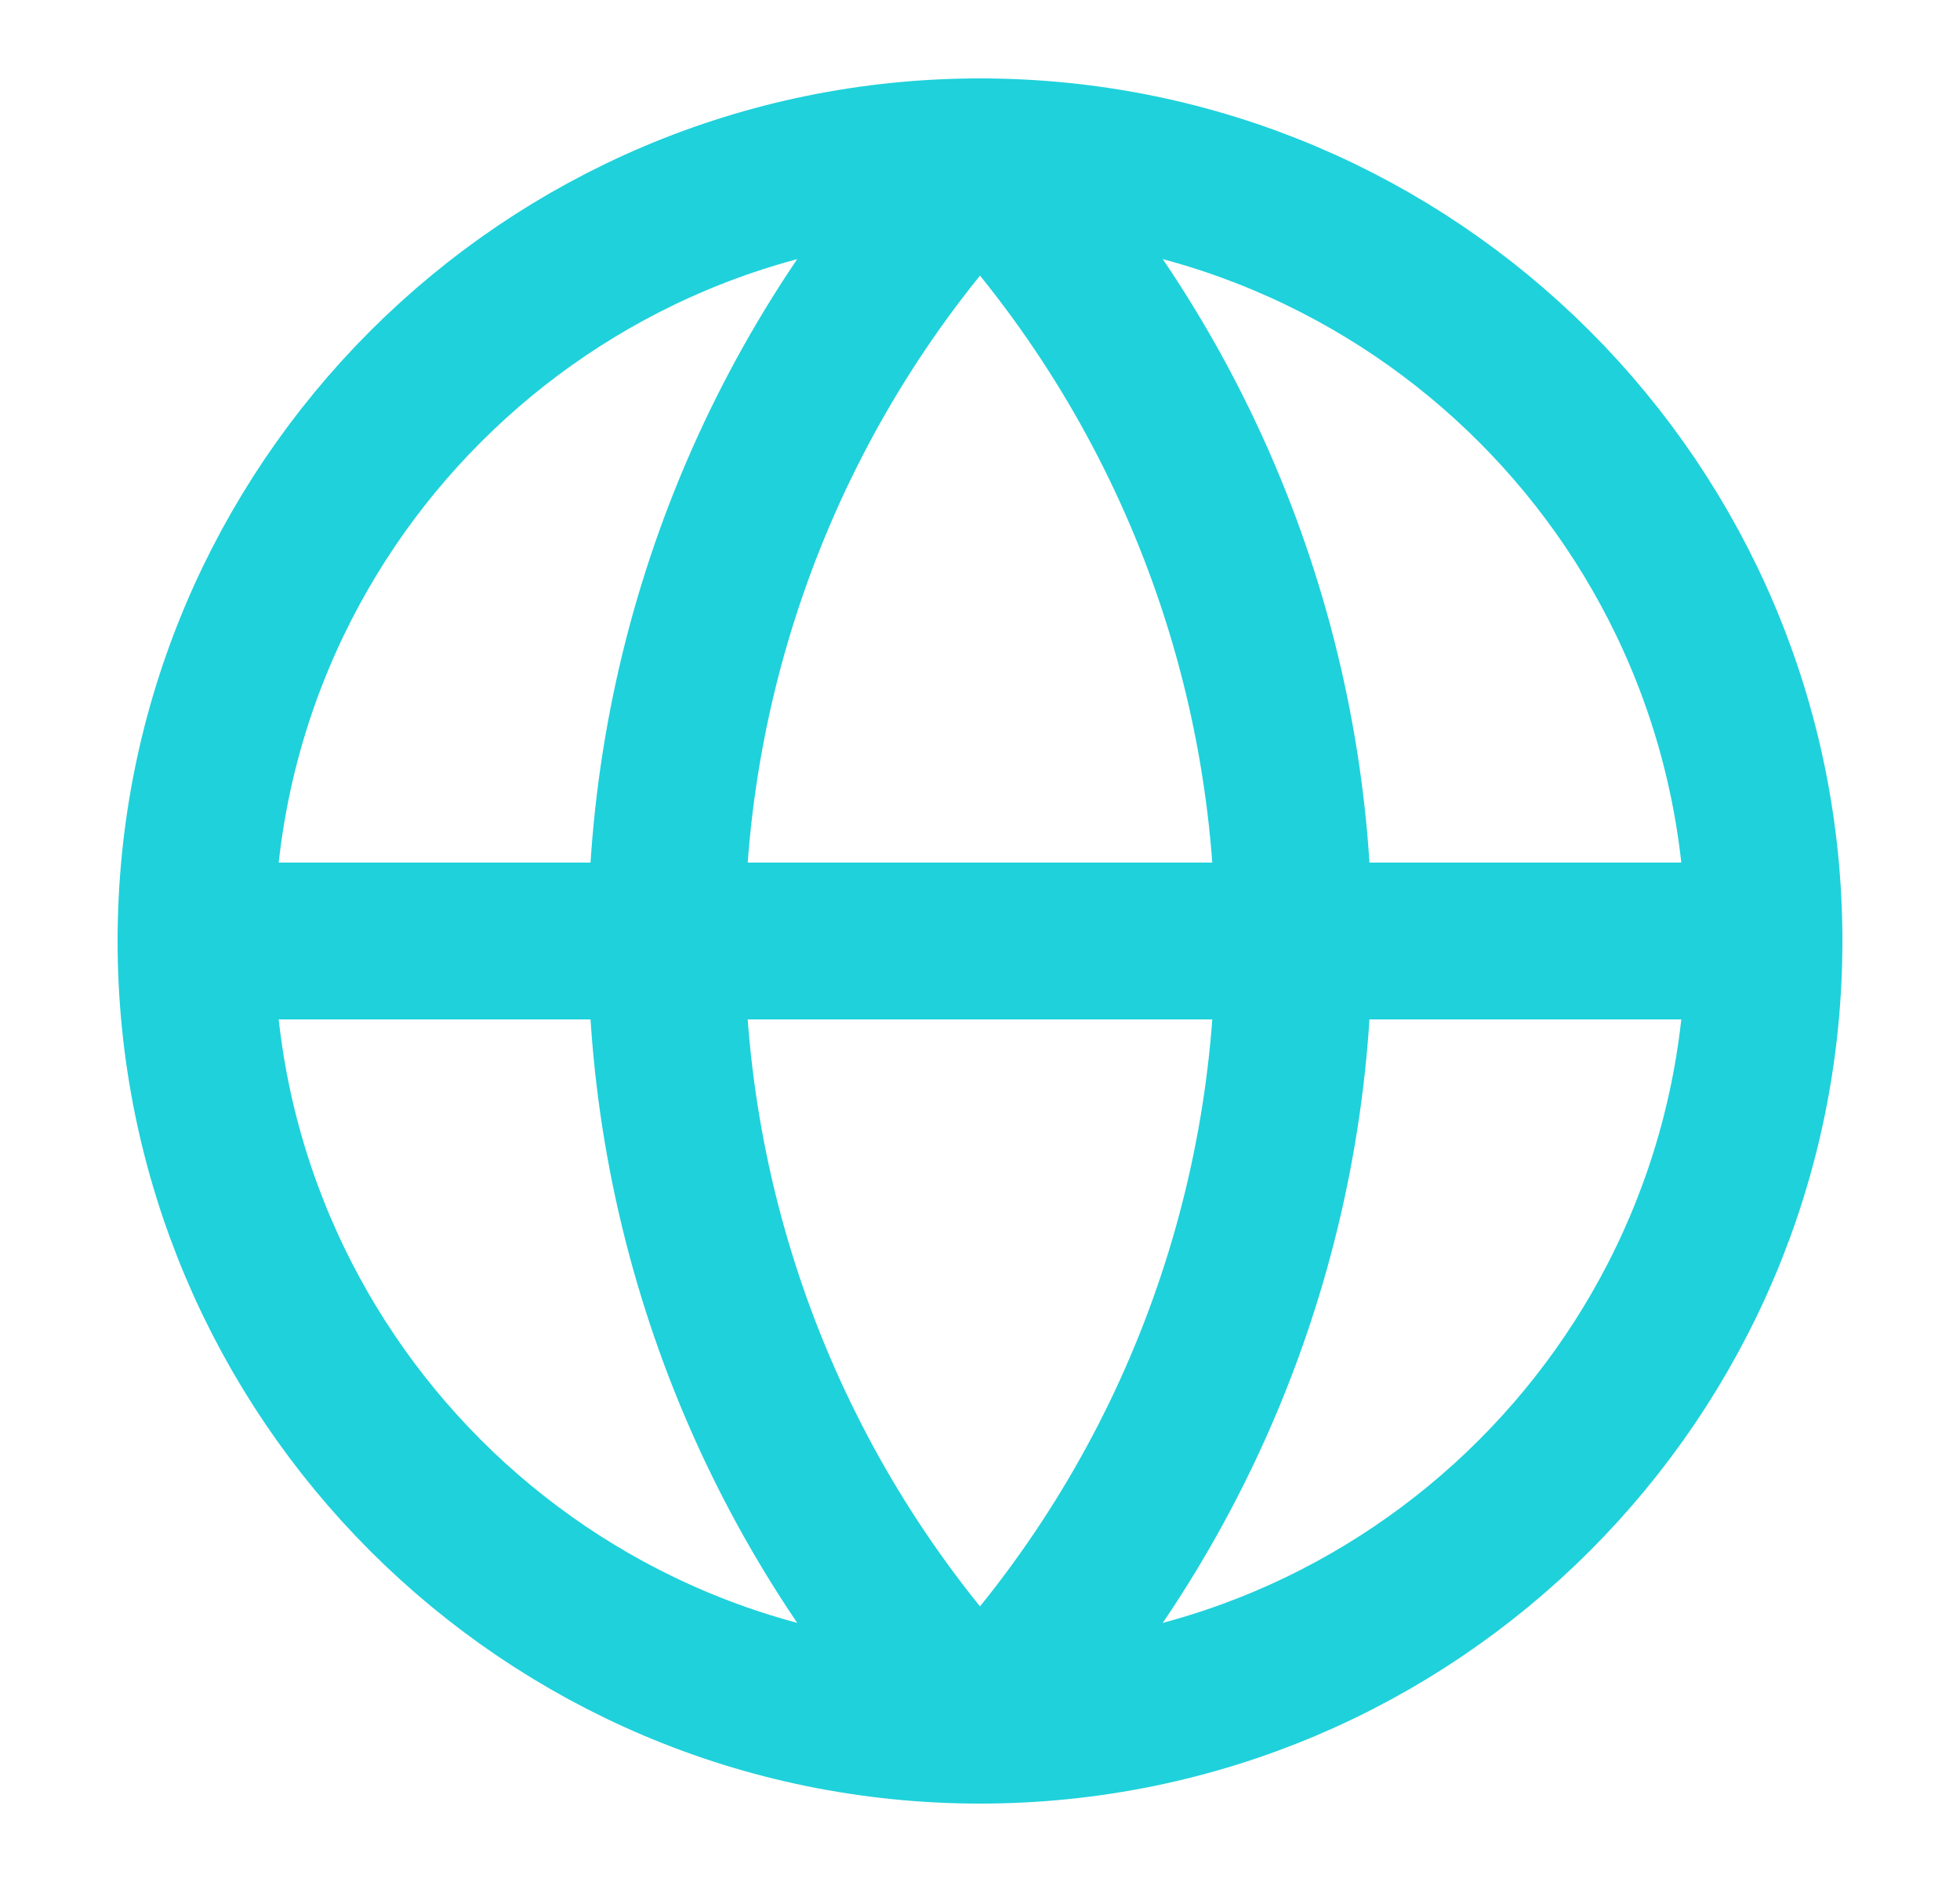
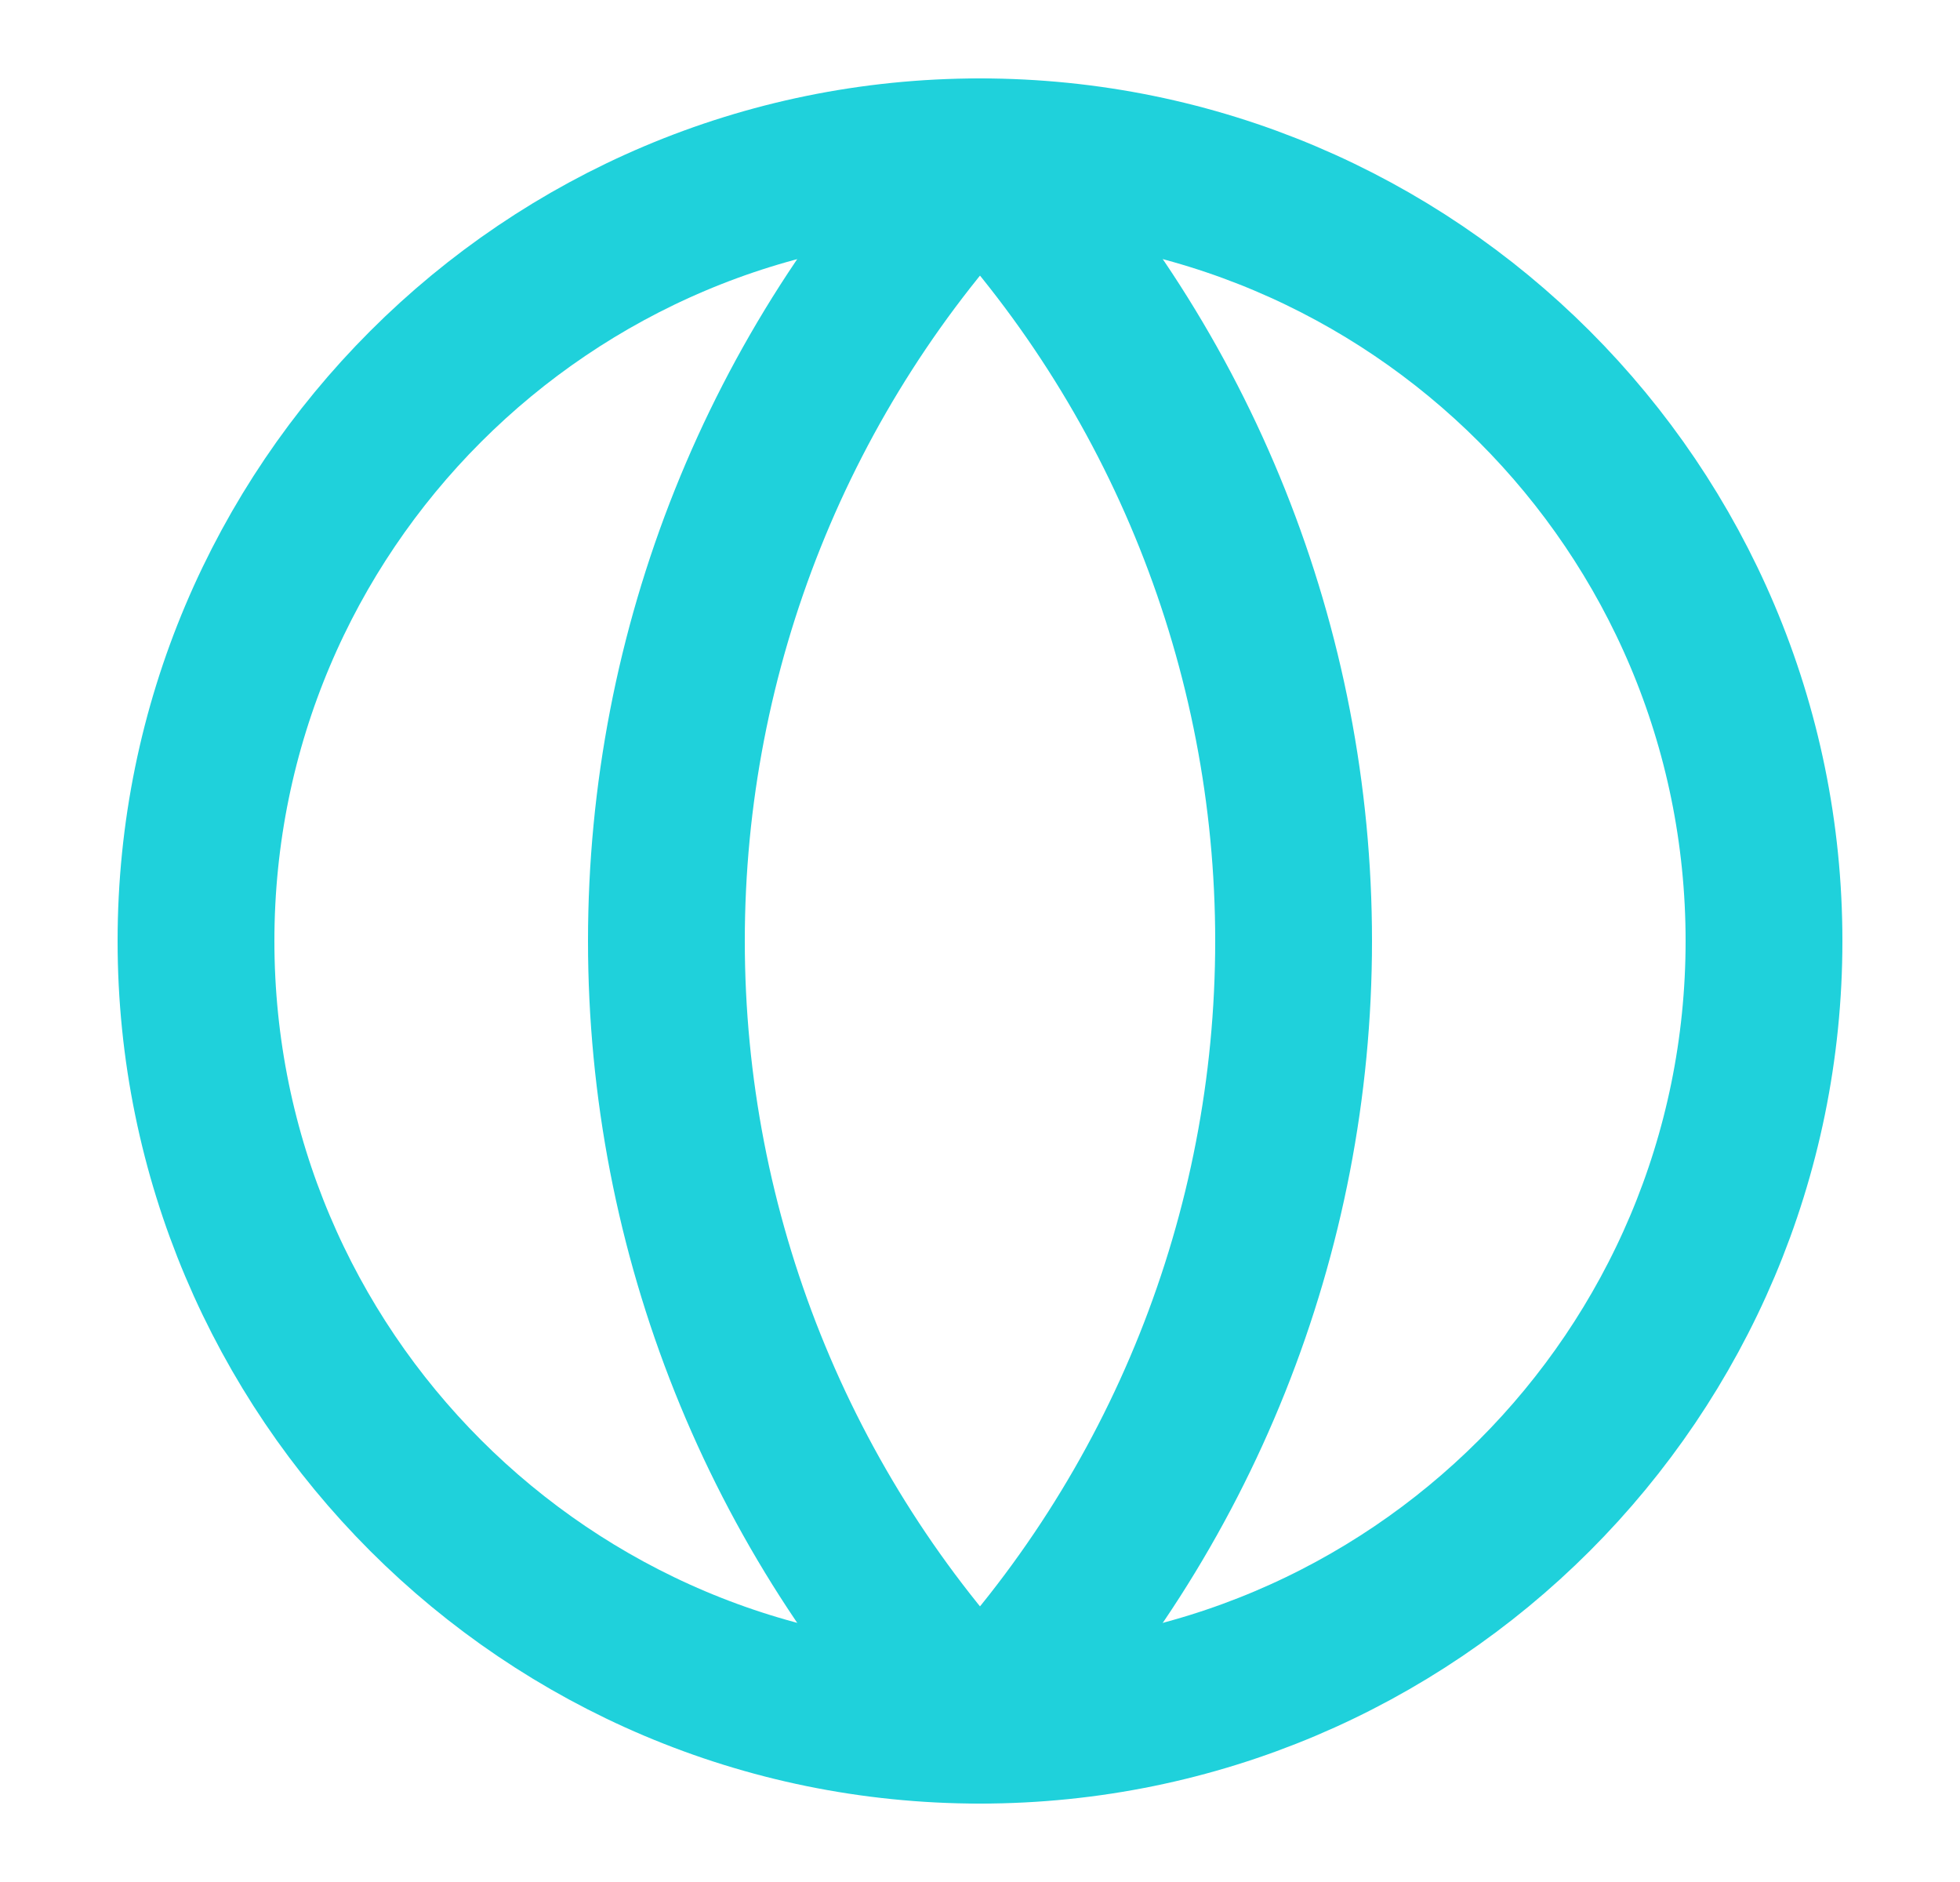
<svg xmlns="http://www.w3.org/2000/svg" width="25" height="24" viewBox="0 0 25 24" fill="none">
  <path d="M12.5 22C18.023 22 22.5 17.523 22.5 12C22.5 6.477 18.023 2 12.5 2C6.977 2 2.5 6.477 2.5 12C2.5 17.523 6.977 22 12.5 22Z" stroke="#1FD1DB" stroke-width="2" stroke-linecap="round" stroke-linejoin="round" />
  <path d="M12.5 2C9.932 4.696 8.5 8.277 8.5 12C8.5 15.723 9.932 19.304 12.5 22C15.068 19.304 16.5 15.723 16.5 12C16.5 8.277 15.068 4.696 12.5 2Z" stroke="#1FD1DB" stroke-width="2" stroke-linecap="round" stroke-linejoin="round" />
-   <path d="M2.5 12H22.5" stroke="#1FD1DB" stroke-width="2" stroke-linecap="round" stroke-linejoin="round" />
</svg>